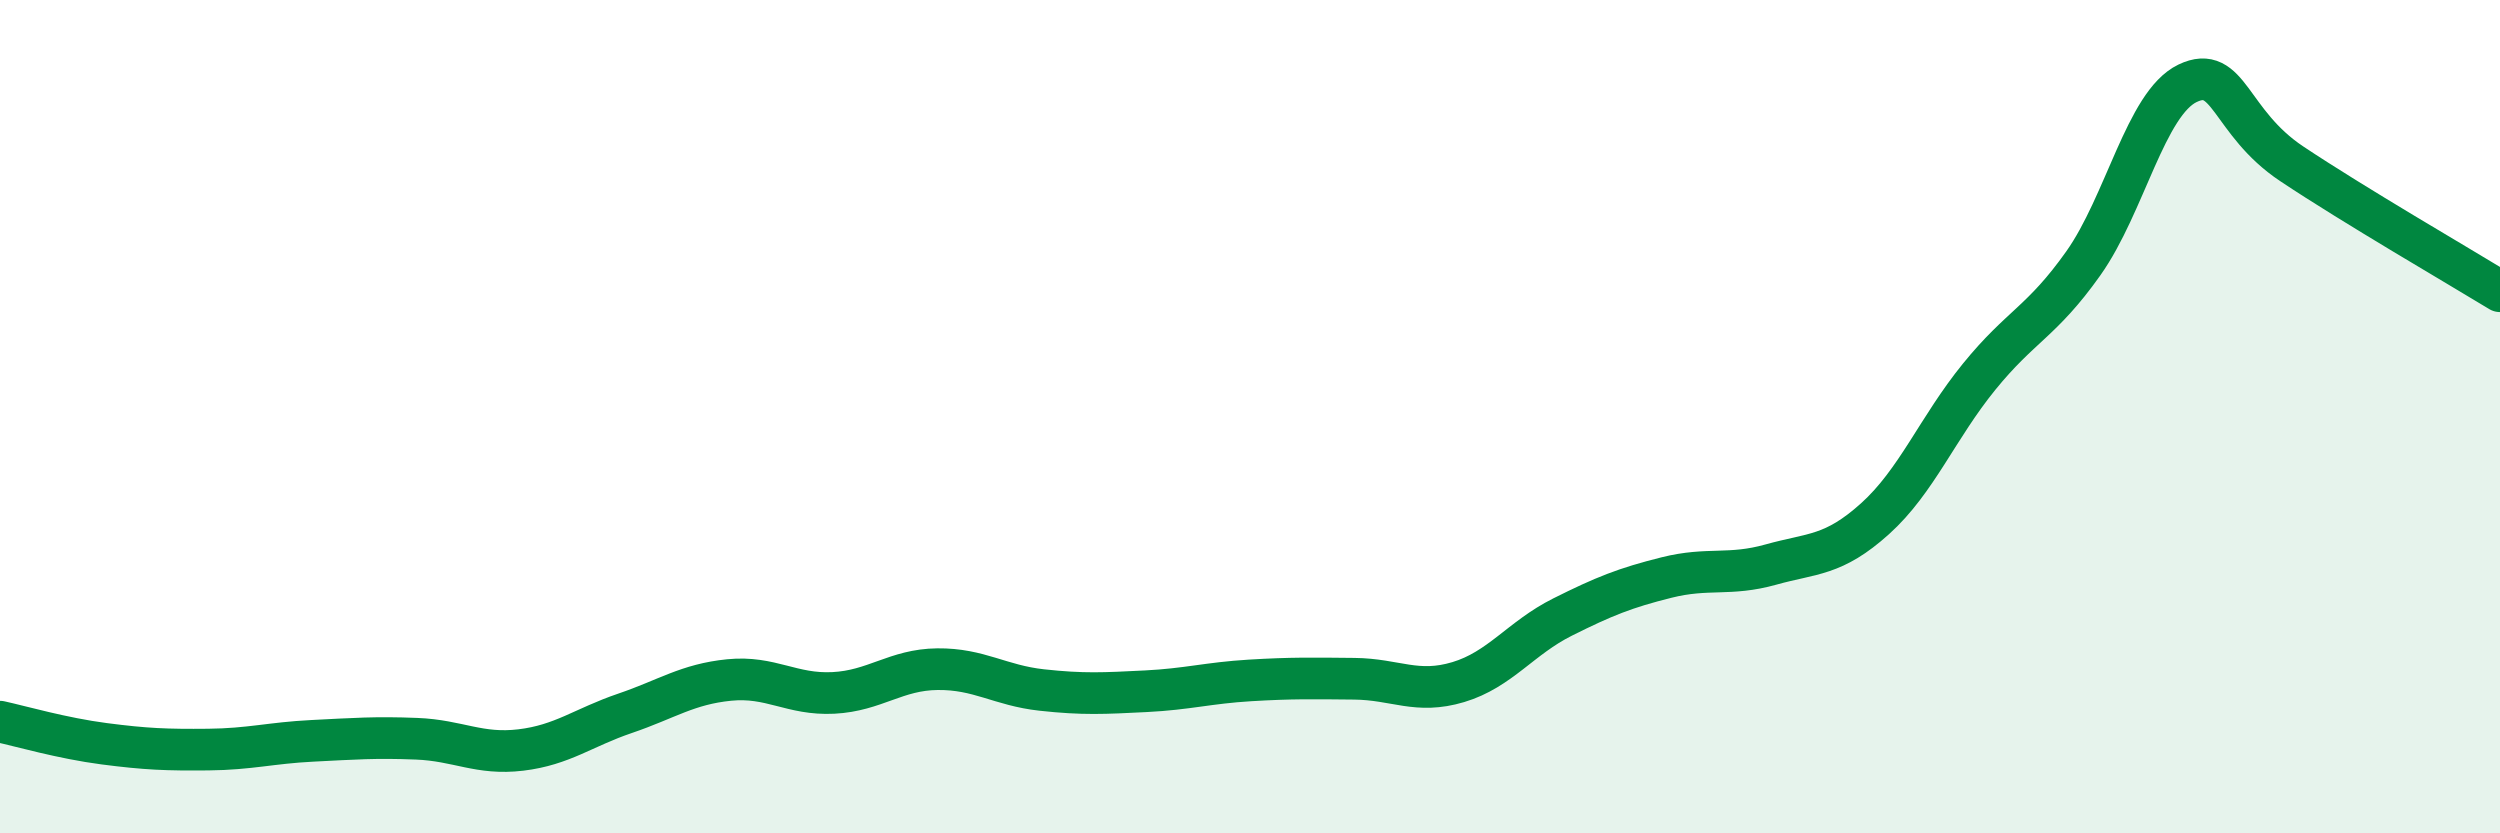
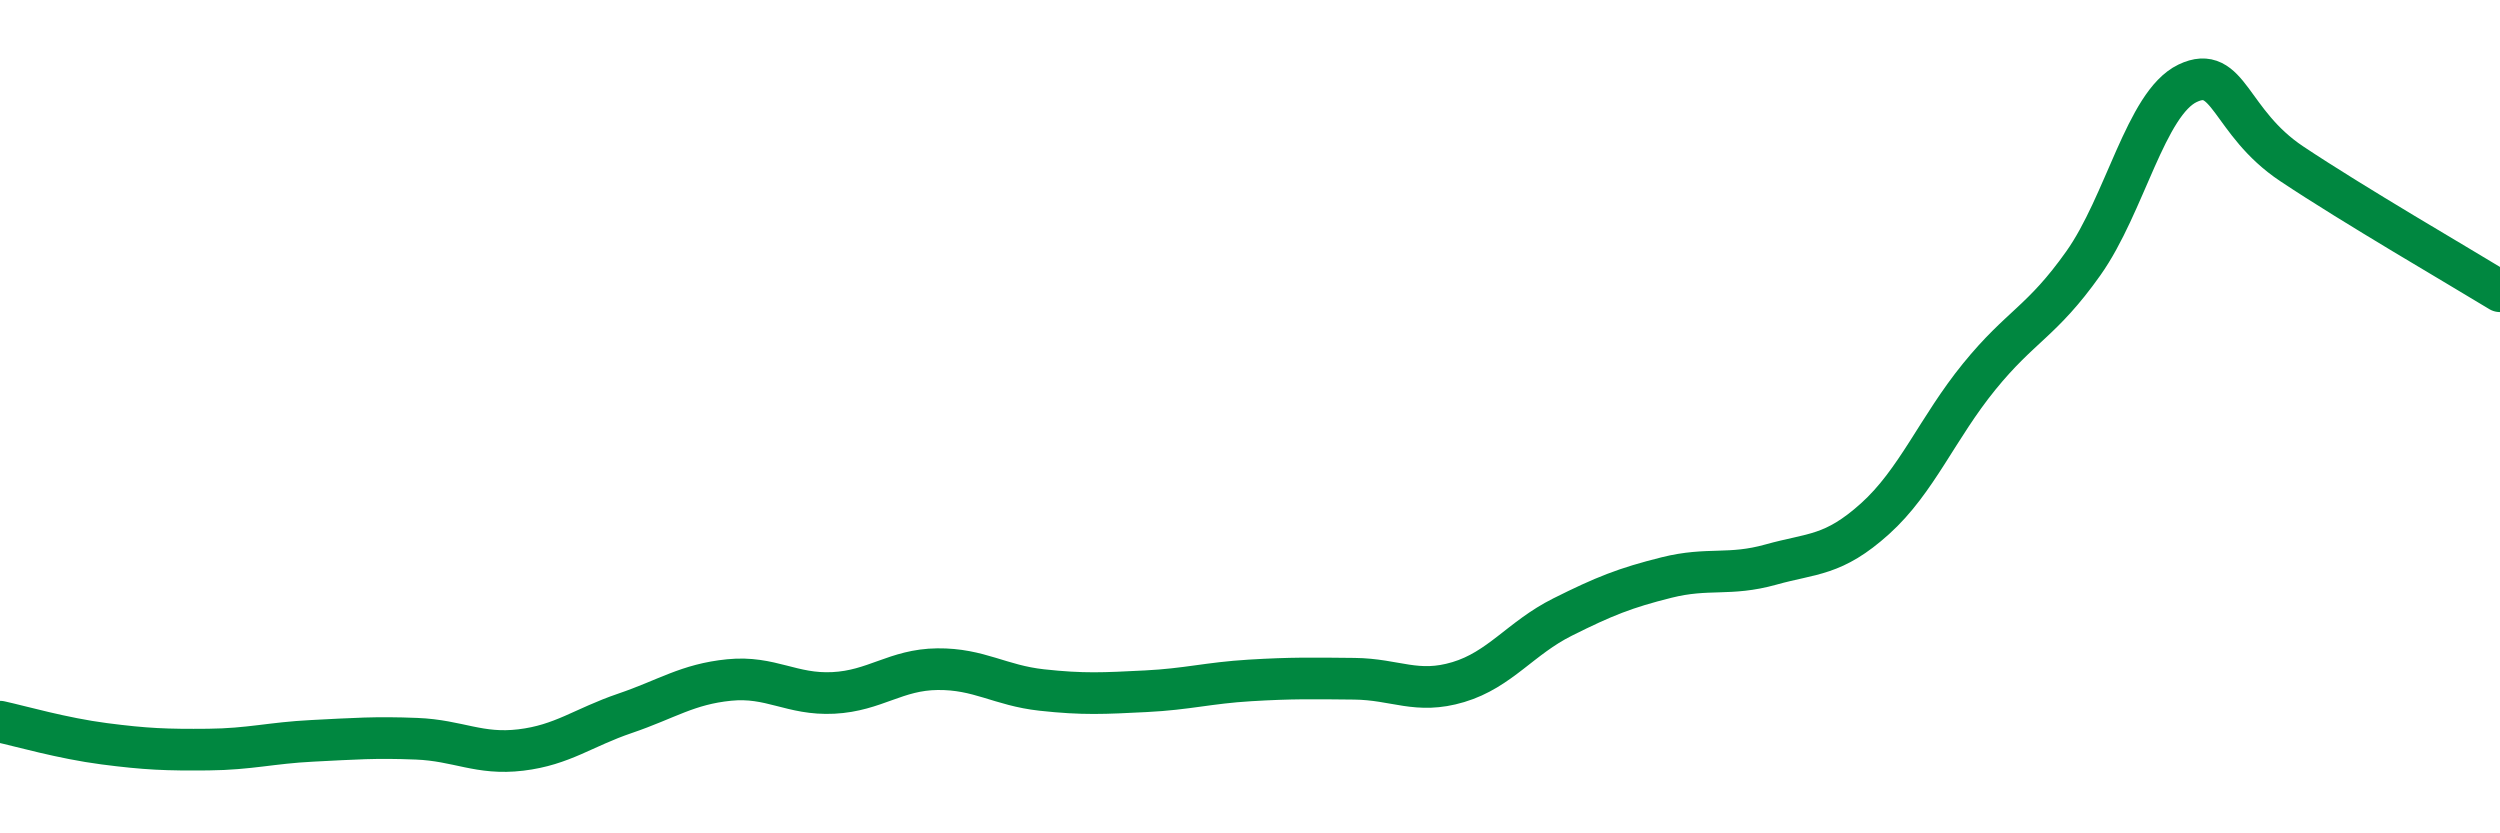
<svg xmlns="http://www.w3.org/2000/svg" width="60" height="20" viewBox="0 0 60 20">
-   <path d="M 0,17.32 C 0.5,17.43 1.5,17.72 2.5,17.85 C 3.5,17.98 4,18 5,17.99 C 6,17.98 6.5,17.83 7.5,17.78 C 8.5,17.73 9,17.69 10,17.73 C 11,17.77 11.5,18.12 12.5,18 C 13.5,17.88 14,17.46 15,17.12 C 16,16.78 16.5,16.42 17.5,16.32 C 18.5,16.22 19,16.68 20,16.63 C 21,16.58 21.5,16.07 22.5,16.06 C 23.5,16.05 24,16.45 25,16.56 C 26,16.67 26.5,16.64 27.5,16.59 C 28.5,16.54 29,16.39 30,16.33 C 31,16.27 31.5,16.28 32.5,16.29 C 33.5,16.3 34,16.67 35,16.37 C 36,16.07 36.5,15.31 37.5,14.81 C 38.5,14.31 39,14.11 40,13.86 C 41,13.61 41.5,13.83 42.5,13.55 C 43.5,13.27 44,13.35 45,12.45 C 46,11.55 46.5,10.27 47.5,9.04 C 48.5,7.81 49,7.73 50,6.32 C 51,4.91 51.5,2.48 52.5,2 C 53.5,1.52 53.5,2.93 55,3.93 C 56.5,4.93 59,6.38 60,6.99L60 20L0 20Z" fill="#008740" opacity="0.1" stroke-linecap="round" stroke-linejoin="round" />
  <path d="M 0,17.32 C 0.5,17.43 1.5,17.72 2.5,17.85 C 3.5,17.98 4,18 5,17.99 C 6,17.98 6.5,17.83 7.5,17.78 C 8.5,17.73 9,17.69 10,17.73 C 11,17.77 11.5,18.12 12.5,18 C 13.5,17.88 14,17.46 15,17.12 C 16,16.78 16.5,16.42 17.5,16.32 C 18.5,16.22 19,16.68 20,16.63 C 21,16.58 21.5,16.07 22.5,16.06 C 23.5,16.05 24,16.45 25,16.56 C 26,16.67 26.5,16.64 27.5,16.59 C 28.5,16.54 29,16.39 30,16.33 C 31,16.27 31.5,16.28 32.5,16.29 C 33.5,16.3 34,16.67 35,16.37 C 36,16.07 36.5,15.31 37.5,14.81 C 38.5,14.31 39,14.11 40,13.86 C 41,13.61 41.5,13.83 42.5,13.55 C 43.5,13.27 44,13.35 45,12.45 C 46,11.55 46.5,10.27 47.5,9.04 C 48.5,7.81 49,7.73 50,6.32 C 51,4.91 51.5,2.48 52.5,2 C 53.5,1.52 53.5,2.93 55,3.93 C 56.5,4.93 59,6.38 60,6.99" stroke="#008740" stroke-width="1" fill="none" stroke-linecap="round" stroke-linejoin="round" />
</svg>